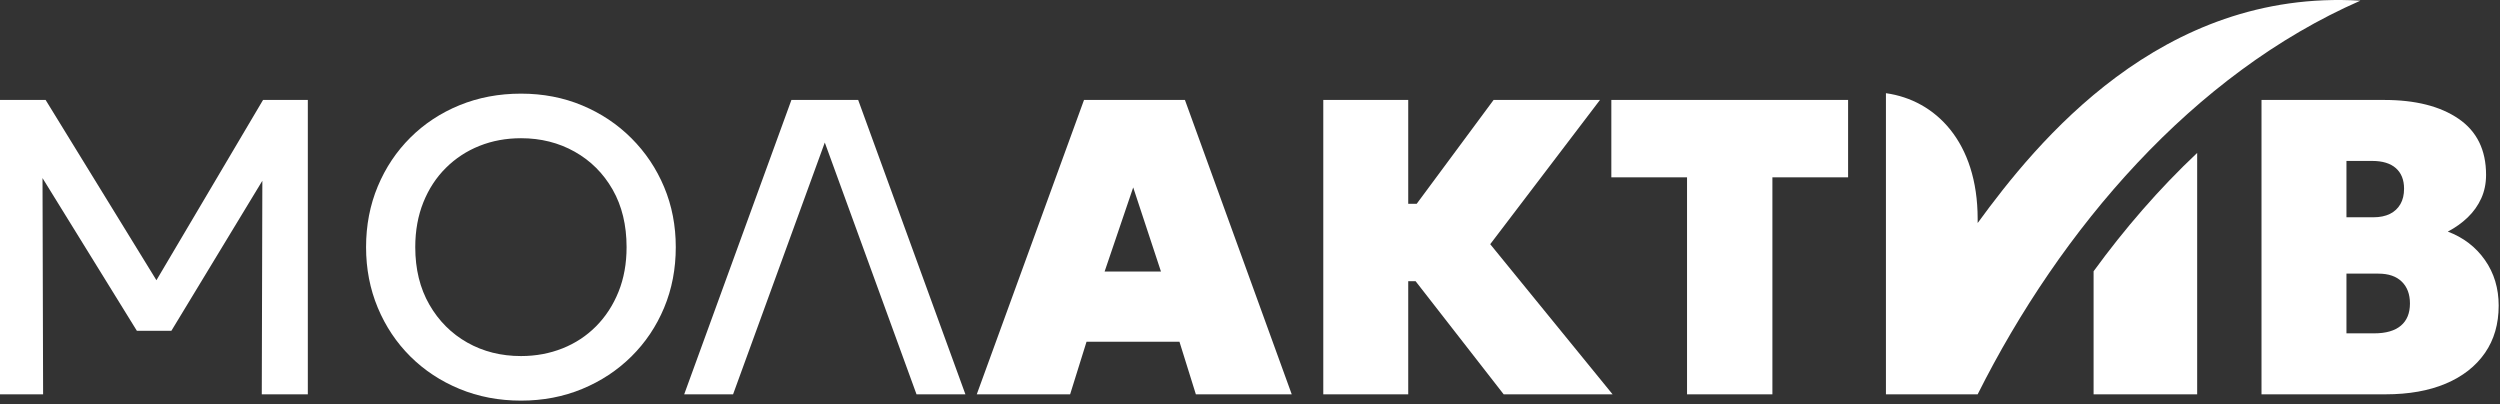
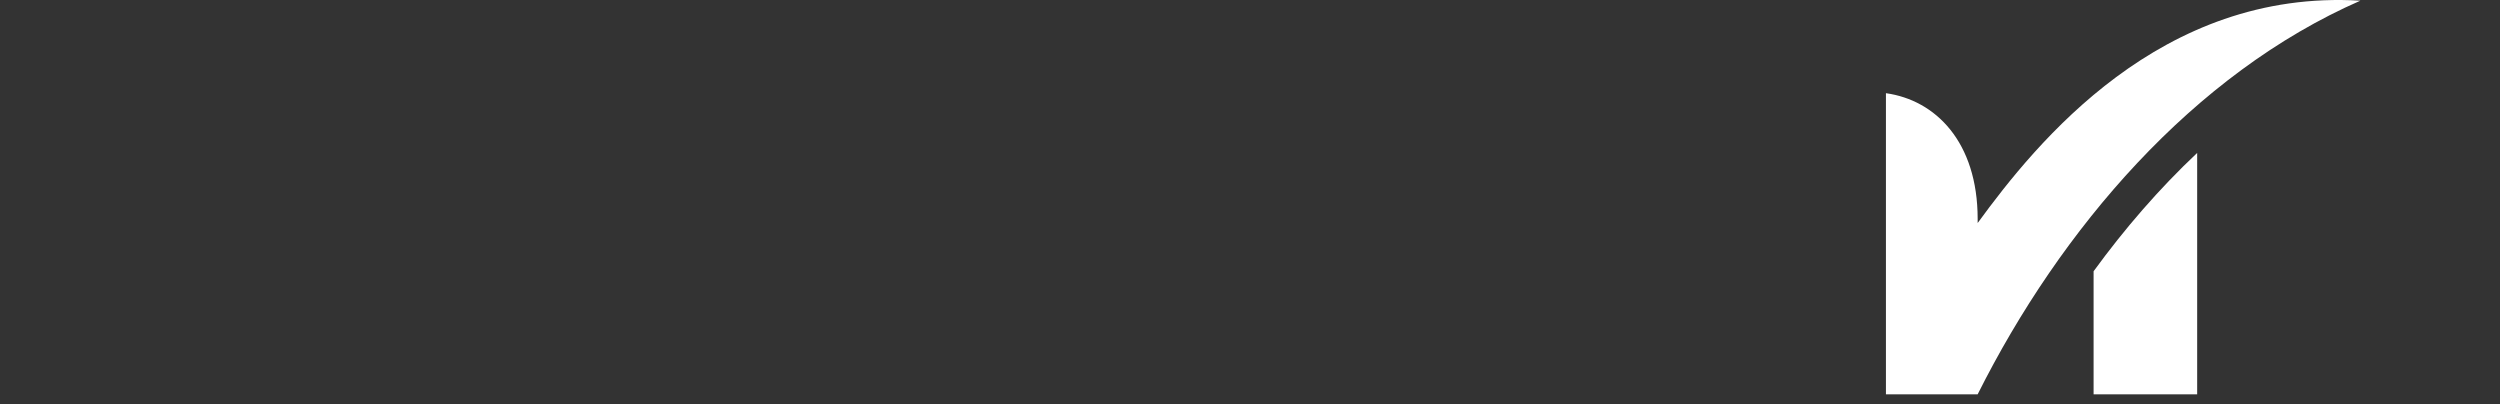
<svg xmlns="http://www.w3.org/2000/svg" width="408" height="66" viewBox="0 0 408 66" fill="none">
  <rect x="0" y="0" width="408" height="66" fill="#333333" stroke="none" />
  <g clip-path="url(#clip0_30_58)">
-     <path d="M159.409 64.353L176.91 16.313H193.38L210.812 64.353H195.165L192.488 55.775H177.321L174.644 64.353H159.409ZM180.272 44.313H189.469L184.939 30.588L180.272 44.313ZM245.401 64.353L231.025 45.892H229.823V64.353H215.96V16.313H229.823V33.264H231.201L243.754 16.313H261.117L243.205 39.852L263.176 64.353H245.401H245.401ZM275.324 64.353V28.94H262.97V16.313H301.609V28.94H289.256V64.353H275.324H275.324ZM369.078 64.353V16.313H389.117C394.196 16.313 398.234 17.331 401.23 19.378C404.227 21.425 405.726 24.479 405.726 28.529C405.726 29.947 405.463 31.228 404.936 32.383C404.41 33.538 403.678 34.568 402.74 35.472C401.802 36.375 400.715 37.153 399.481 37.794C402.019 38.755 404.044 40.298 405.542 42.438C407.041 44.576 407.784 47.059 407.784 49.872C407.784 52.869 407.041 55.443 405.542 57.605C404.044 59.766 401.916 61.436 399.16 62.603C396.403 63.77 393.12 64.353 389.323 64.353H369.078H369.078ZM382.941 54.402H387.47C389.392 54.402 390.844 53.978 391.828 53.144C392.812 52.309 393.304 51.108 393.304 49.529C393.304 48.019 392.858 46.83 391.966 45.961C391.073 45.091 389.803 44.657 388.156 44.657H382.941V54.402V54.402ZM382.941 35.46H387.333C388.385 35.46 389.289 35.276 390.033 34.911C390.775 34.545 391.348 34.007 391.748 33.31C392.149 32.612 392.343 31.777 392.343 30.793C392.343 29.352 391.897 28.231 391.005 27.442C390.113 26.653 388.82 26.264 387.127 26.264H382.941V35.46H382.941Z" fill="white" />
    <path fill-rule="evenodd" clip-rule="evenodd" d="M358.577 64.353H341.674V44.272C346.712 37.353 352.363 30.812 358.577 24.957V64.353Z" fill="white" />
    <path fill-rule="evenodd" clip-rule="evenodd" d="M322.754 36.398V35.74C322.754 23.14 315.862 16.333 307.785 15.209V64.353H322.754C336.288 37.364 357.882 12.082 385.214 0.11C352.628 -1.863 332.357 23.24 322.754 36.398Z" fill="white" />
-     <path d="M85.032 65.382C81.417 65.382 78.077 64.742 75 63.472C71.924 62.203 69.247 60.441 66.971 58.177C64.694 55.912 62.922 53.258 61.652 50.215C60.382 47.173 59.742 43.879 59.742 40.333C59.742 36.764 60.382 33.459 61.652 30.416C62.922 27.373 64.694 24.72 66.971 22.455C69.247 20.19 71.924 18.428 75 17.17C78.077 15.912 81.417 15.283 85.032 15.283C88.623 15.283 91.951 15.924 95.017 17.205C98.083 18.486 100.759 20.27 103.047 22.558C105.334 24.845 107.119 27.499 108.388 30.53C109.658 33.561 110.287 36.832 110.287 40.333C110.287 43.879 109.658 47.173 108.388 50.215C107.119 53.258 105.334 55.911 103.047 58.176C100.759 60.441 98.083 62.203 95.017 63.472C91.951 64.742 88.623 65.382 85.032 65.382V65.382ZM85.032 58.108C87.457 58.108 89.721 57.685 91.814 56.85C93.908 56.014 95.726 54.814 97.282 53.247C98.837 51.679 100.061 49.803 100.942 47.619C101.823 45.434 102.258 43.009 102.258 40.333C102.258 36.741 101.503 33.607 99.982 30.942C98.46 28.277 96.39 26.218 93.782 24.754C91.174 23.29 88.257 22.558 85.032 22.558C82.607 22.558 80.353 22.97 78.26 23.804C76.167 24.639 74.337 25.84 72.77 27.396C71.203 28.952 69.979 30.816 69.098 33.001C68.218 35.185 67.771 37.633 67.771 40.333C67.771 43.925 68.538 47.047 70.07 49.712C71.603 52.377 73.674 54.447 76.27 55.912C78.867 57.376 81.783 58.108 85.032 58.108H85.032Z" fill="white" />
-     <path d="M0 64.353V16.313H7.446L25.529 45.733L42.928 16.313H50.237V64.353H42.722L42.816 29.5L27.966 53.99H22.339L6.938 29.063L7.035 64.353H0Z" fill="white" />
-     <path fill-rule="evenodd" clip-rule="evenodd" d="M111.66 64.353H119.277H119.638L134.607 23.261L149.576 64.353H157.555L140.055 16.313H137.138H132.076H129.159L111.66 64.353Z" fill="white" />
  </g>
  <defs>
    <clipPath id="clip0_30_58">
      <rect width="407.785" height="65.382" fill="white" />
    </clipPath>
  </defs>
</svg>